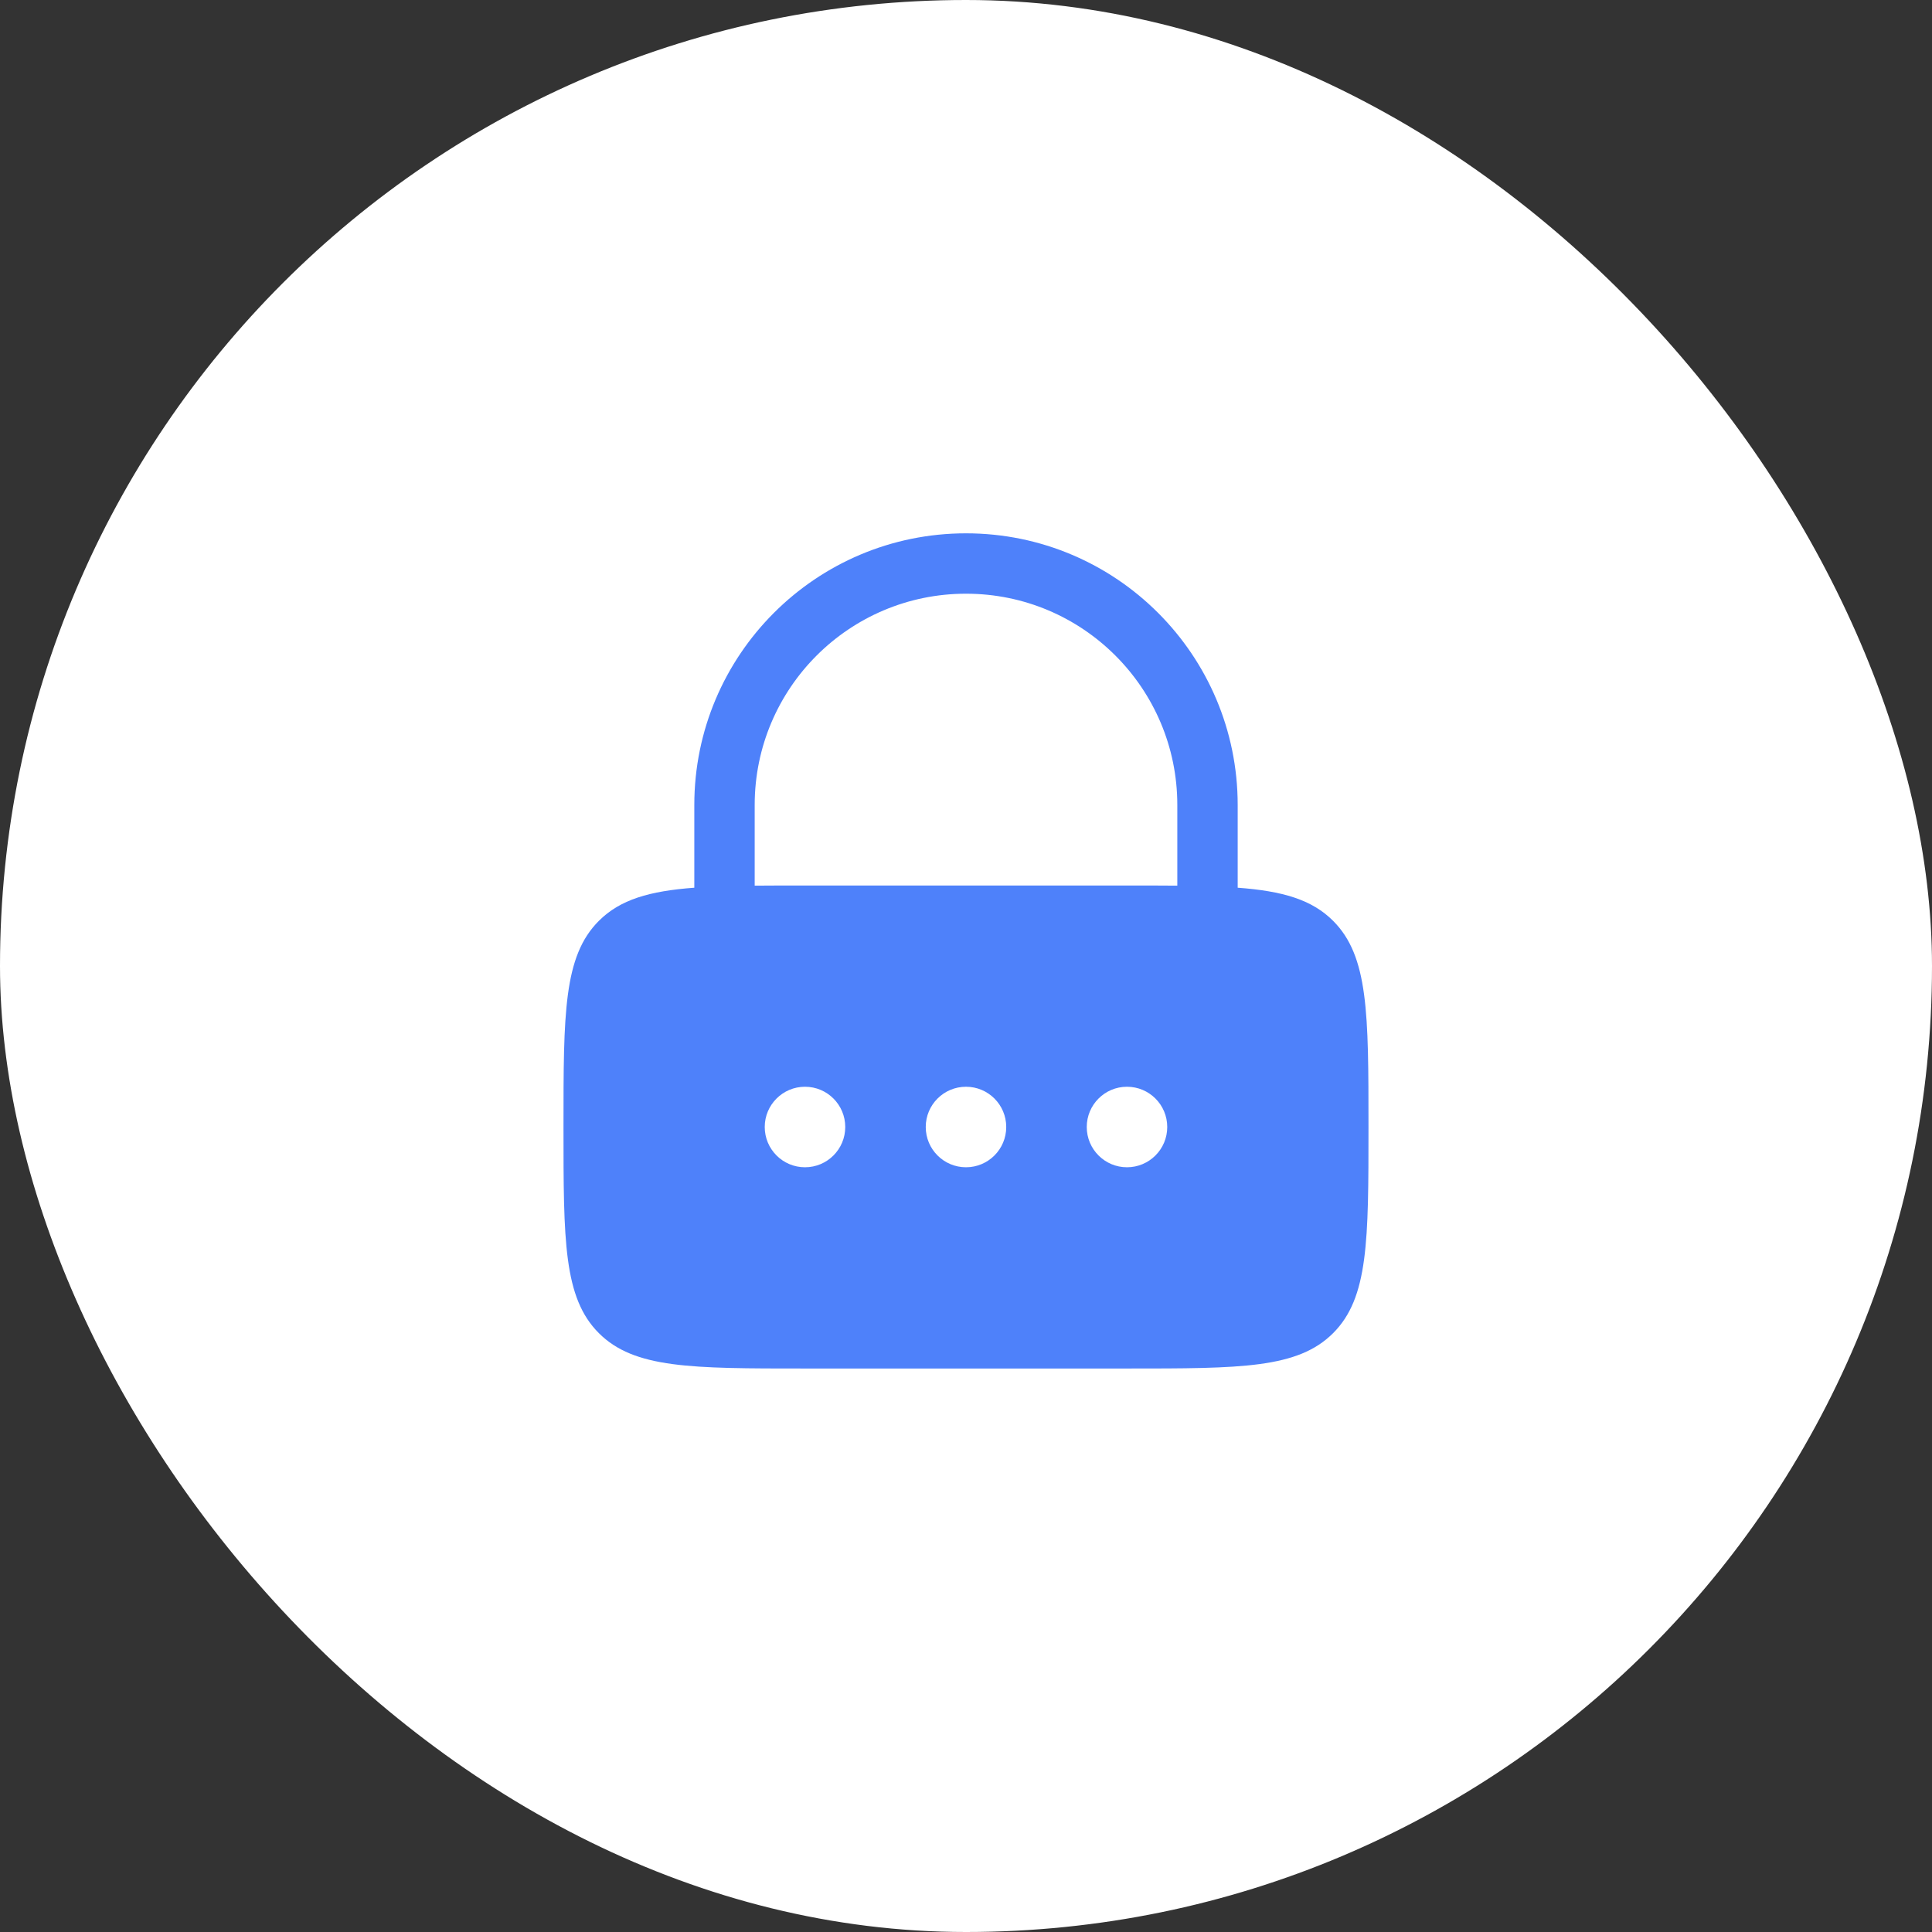
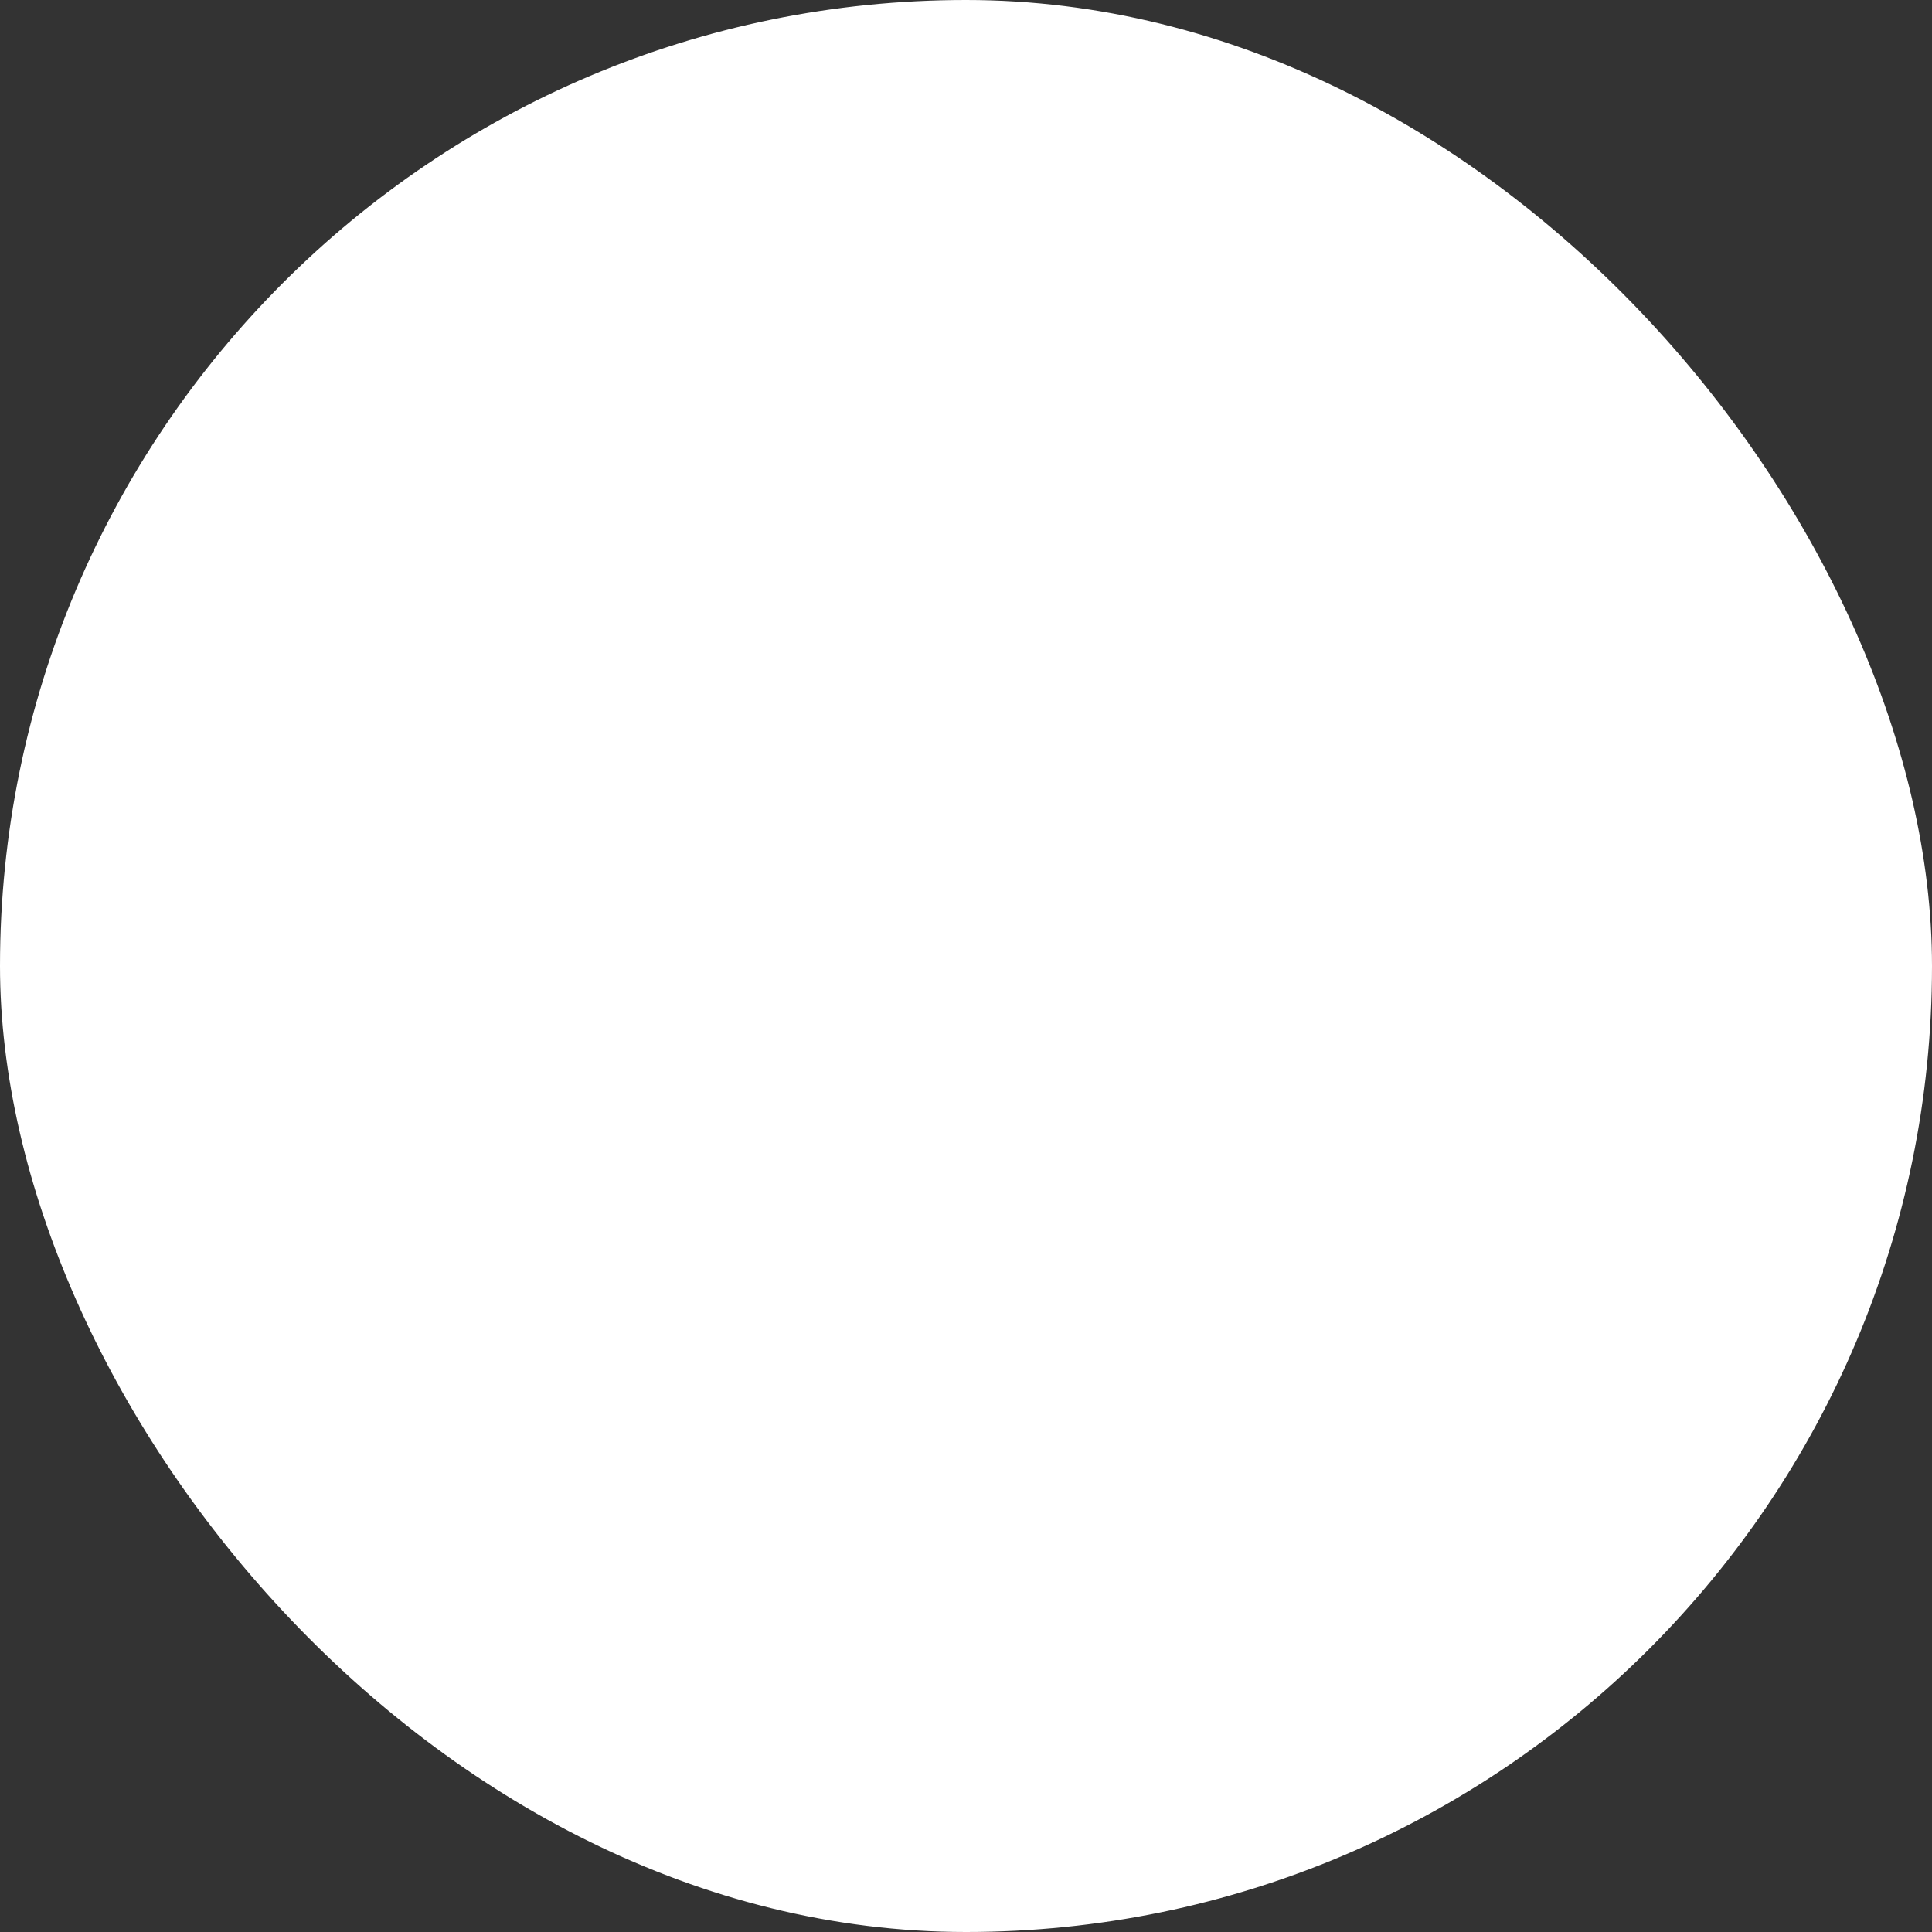
<svg xmlns="http://www.w3.org/2000/svg" width="80" height="80" viewBox="0 0 80 80" fill="none">
  <rect x="0" y="0" width="80" height="80" fill="#333333" stroke="none" />
  <rect width="80" height="80" rx="40" fill="white" />
-   <path fill-rule="evenodd" clip-rule="evenodd" d="M28.75 36.758V33.334C28.75 27.12 33.786 22.084 40 22.084C46.213 22.084 51.25 27.12 51.25 33.334V36.758C53.108 36.897 54.318 37.247 55.202 38.131C56.666 39.596 56.666 41.953 56.666 46.667C56.666 51.381 56.666 53.738 55.202 55.202C53.737 56.667 51.38 56.667 46.666 56.667H33.333C28.619 56.667 26.262 56.667 24.797 55.202C23.333 53.738 23.333 51.381 23.333 46.667C23.333 41.953 23.333 39.596 24.797 38.131C25.682 37.247 26.892 36.897 28.75 36.758ZM31.25 33.334C31.25 28.501 35.167 24.584 40 24.584C44.832 24.584 48.75 28.501 48.75 33.334V36.673C48.111 36.667 47.419 36.667 46.666 36.667H33.333C32.581 36.667 31.888 36.667 31.25 36.673V33.334ZM33.333 48.334C34.254 48.334 35 47.587 35 46.667C35 45.746 34.254 45 33.333 45C32.413 45 31.666 45.746 31.666 46.667C31.666 47.587 32.413 48.334 33.333 48.334ZM40 48.334C40.92 48.334 41.666 47.587 41.666 46.667C41.666 45.746 40.92 45 40 45C39.079 45 38.333 45.746 38.333 46.667C38.333 47.587 39.079 48.334 40 48.334ZM48.333 46.667C48.333 47.587 47.587 48.334 46.666 48.334C45.746 48.334 45 47.587 45 46.667C45 45.746 45.746 45 46.666 45C47.587 45 48.333 45.746 48.333 46.667Z" fill="#4E81FA" />
</svg>